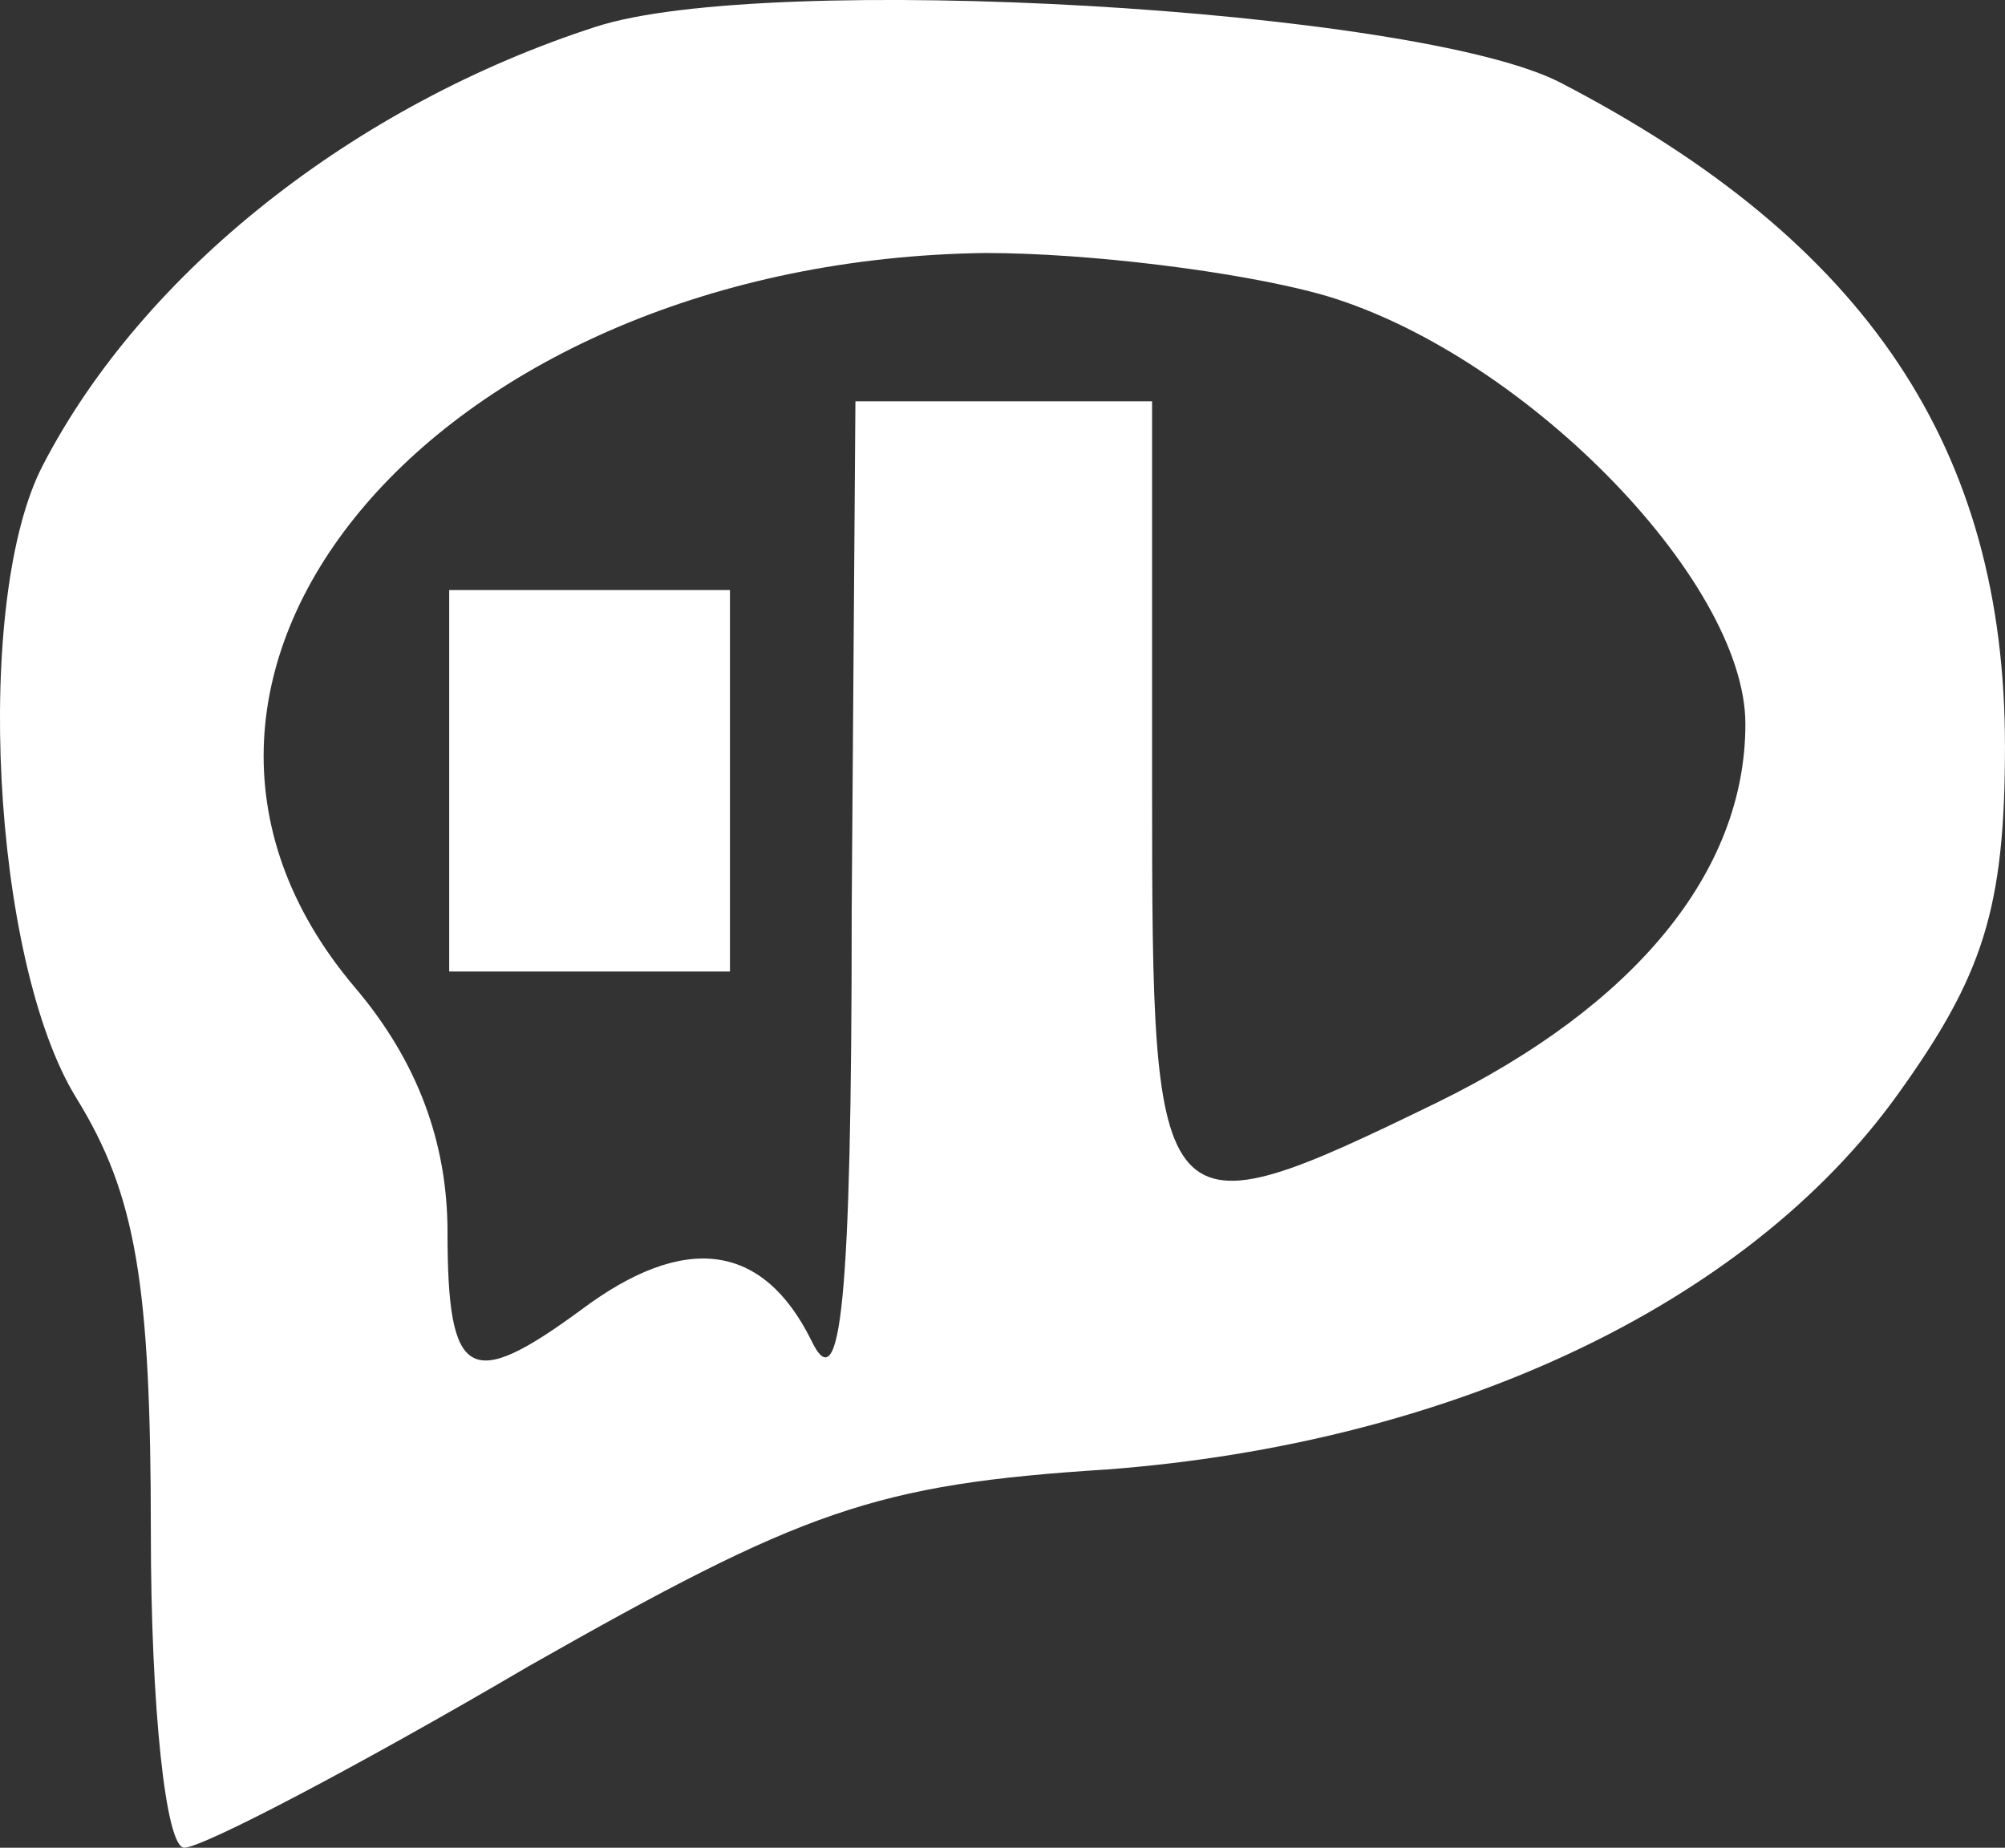
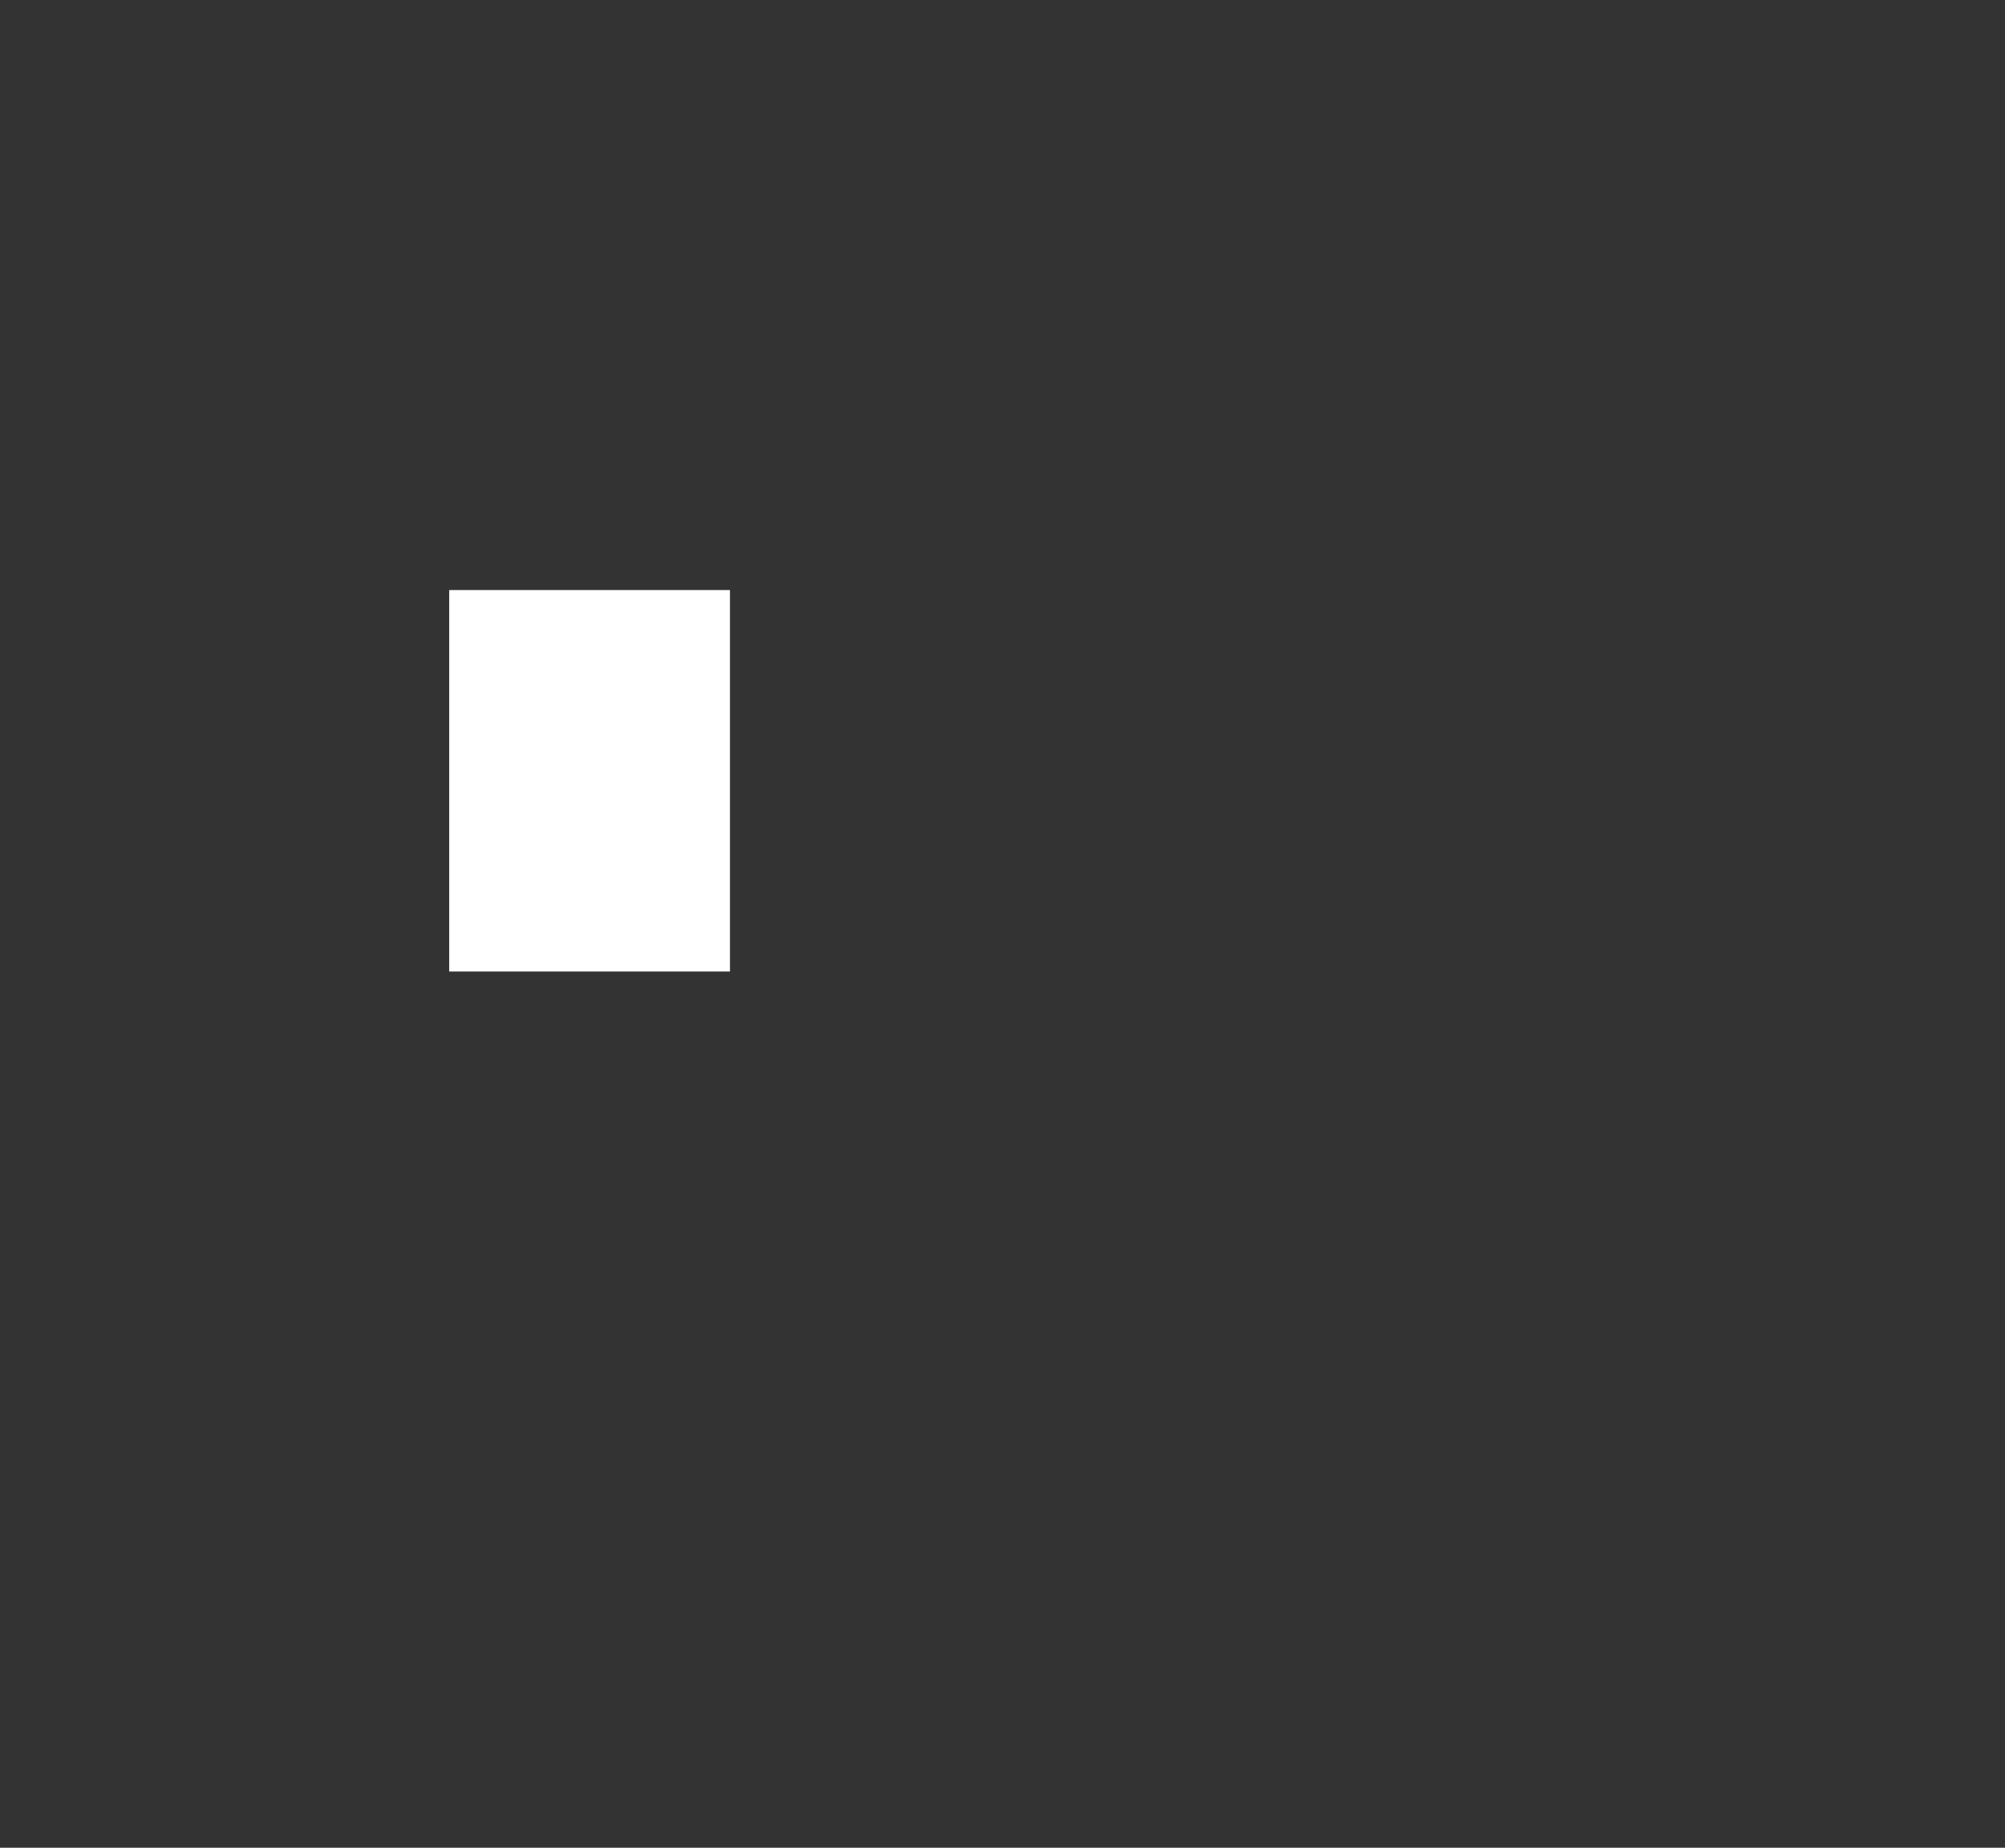
<svg xmlns="http://www.w3.org/2000/svg" xmlns:ns1="http://www.inkscape.org/namespaces/inkscape" xmlns:ns2="http://sodipodi.sourceforge.net/DTD/sodipodi-0.dtd" width="67.586" height="62.278" id="svg2" version="1.1" ns1:version="0.48.5 r10040" ns2:docname="New document 1">
  <rect width="100%" height="100%" fill="#333333" stroke="none" />
  <defs id="defs4" />
  <ns2:namedview id="base" pagecolor="#ffffff" bordercolor="#666666" borderopacity="1.0" ns1:pageopacity="0.0" ns1:pageshadow="2" ns1:zoom="5.6" ns1:cx="123.25669" ns1:cy="34.544168" ns1:document-units="px" ns1:current-layer="layer1" showgrid="false" ns1:window-width="1920" ns1:window-height="1027" ns1:window-x="-8" ns1:window-y="-8" ns1:window-maximized="1" showborder="false" fit-margin-top="0" fit-margin-left="0" fit-margin-right="0" fit-margin-bottom="0" />
  <g ns1:label="Layer 1" ns1:groupmode="layer" id="layer1" transform="translate(-351.822,-746.938)">
    <g id="g2989" transform="matrix(0.125,0,0,-0.125,351.907,809.215)" style="fill:#ffffff;stroke:none">
-       <path id="path2991" d="M 160,491 C 95,470 38,425 11,373 -8,337 -3,239 20,202 36,176 40,152 40,85 40,38 44,0 49,0 c 5,0 47,22 93,49 74,42 93,49 156,53 92,7 172,44 213,101 23,32 29,50 29,94 0,80 -37,136 -120,179 -39,20 -214,30 -260,15 z m 195,-72 c 54,-15 115,-77 115,-116 0,-40 -30,-76 -83,-102 -76,-37 -77,-35 -77,84 l 0,105 -40,0 -40,0 -1,-137 c 0,-107 -3,-133 -11,-116 -13,26 -34,29 -62,8 -30,-22 -36,-19 -36,21 0,24 -8,46 -25,66 -72,85 23,196 170,198 28,0 68,-5 90,-11 z" ns1:connector-curvature="0" />
-     </g>
+       </g>
    <rect style="fill:#ffffff" id="rect3010" width="9.464" height="12.857" x="366.964" y="766.826" />
  </g>
</svg>